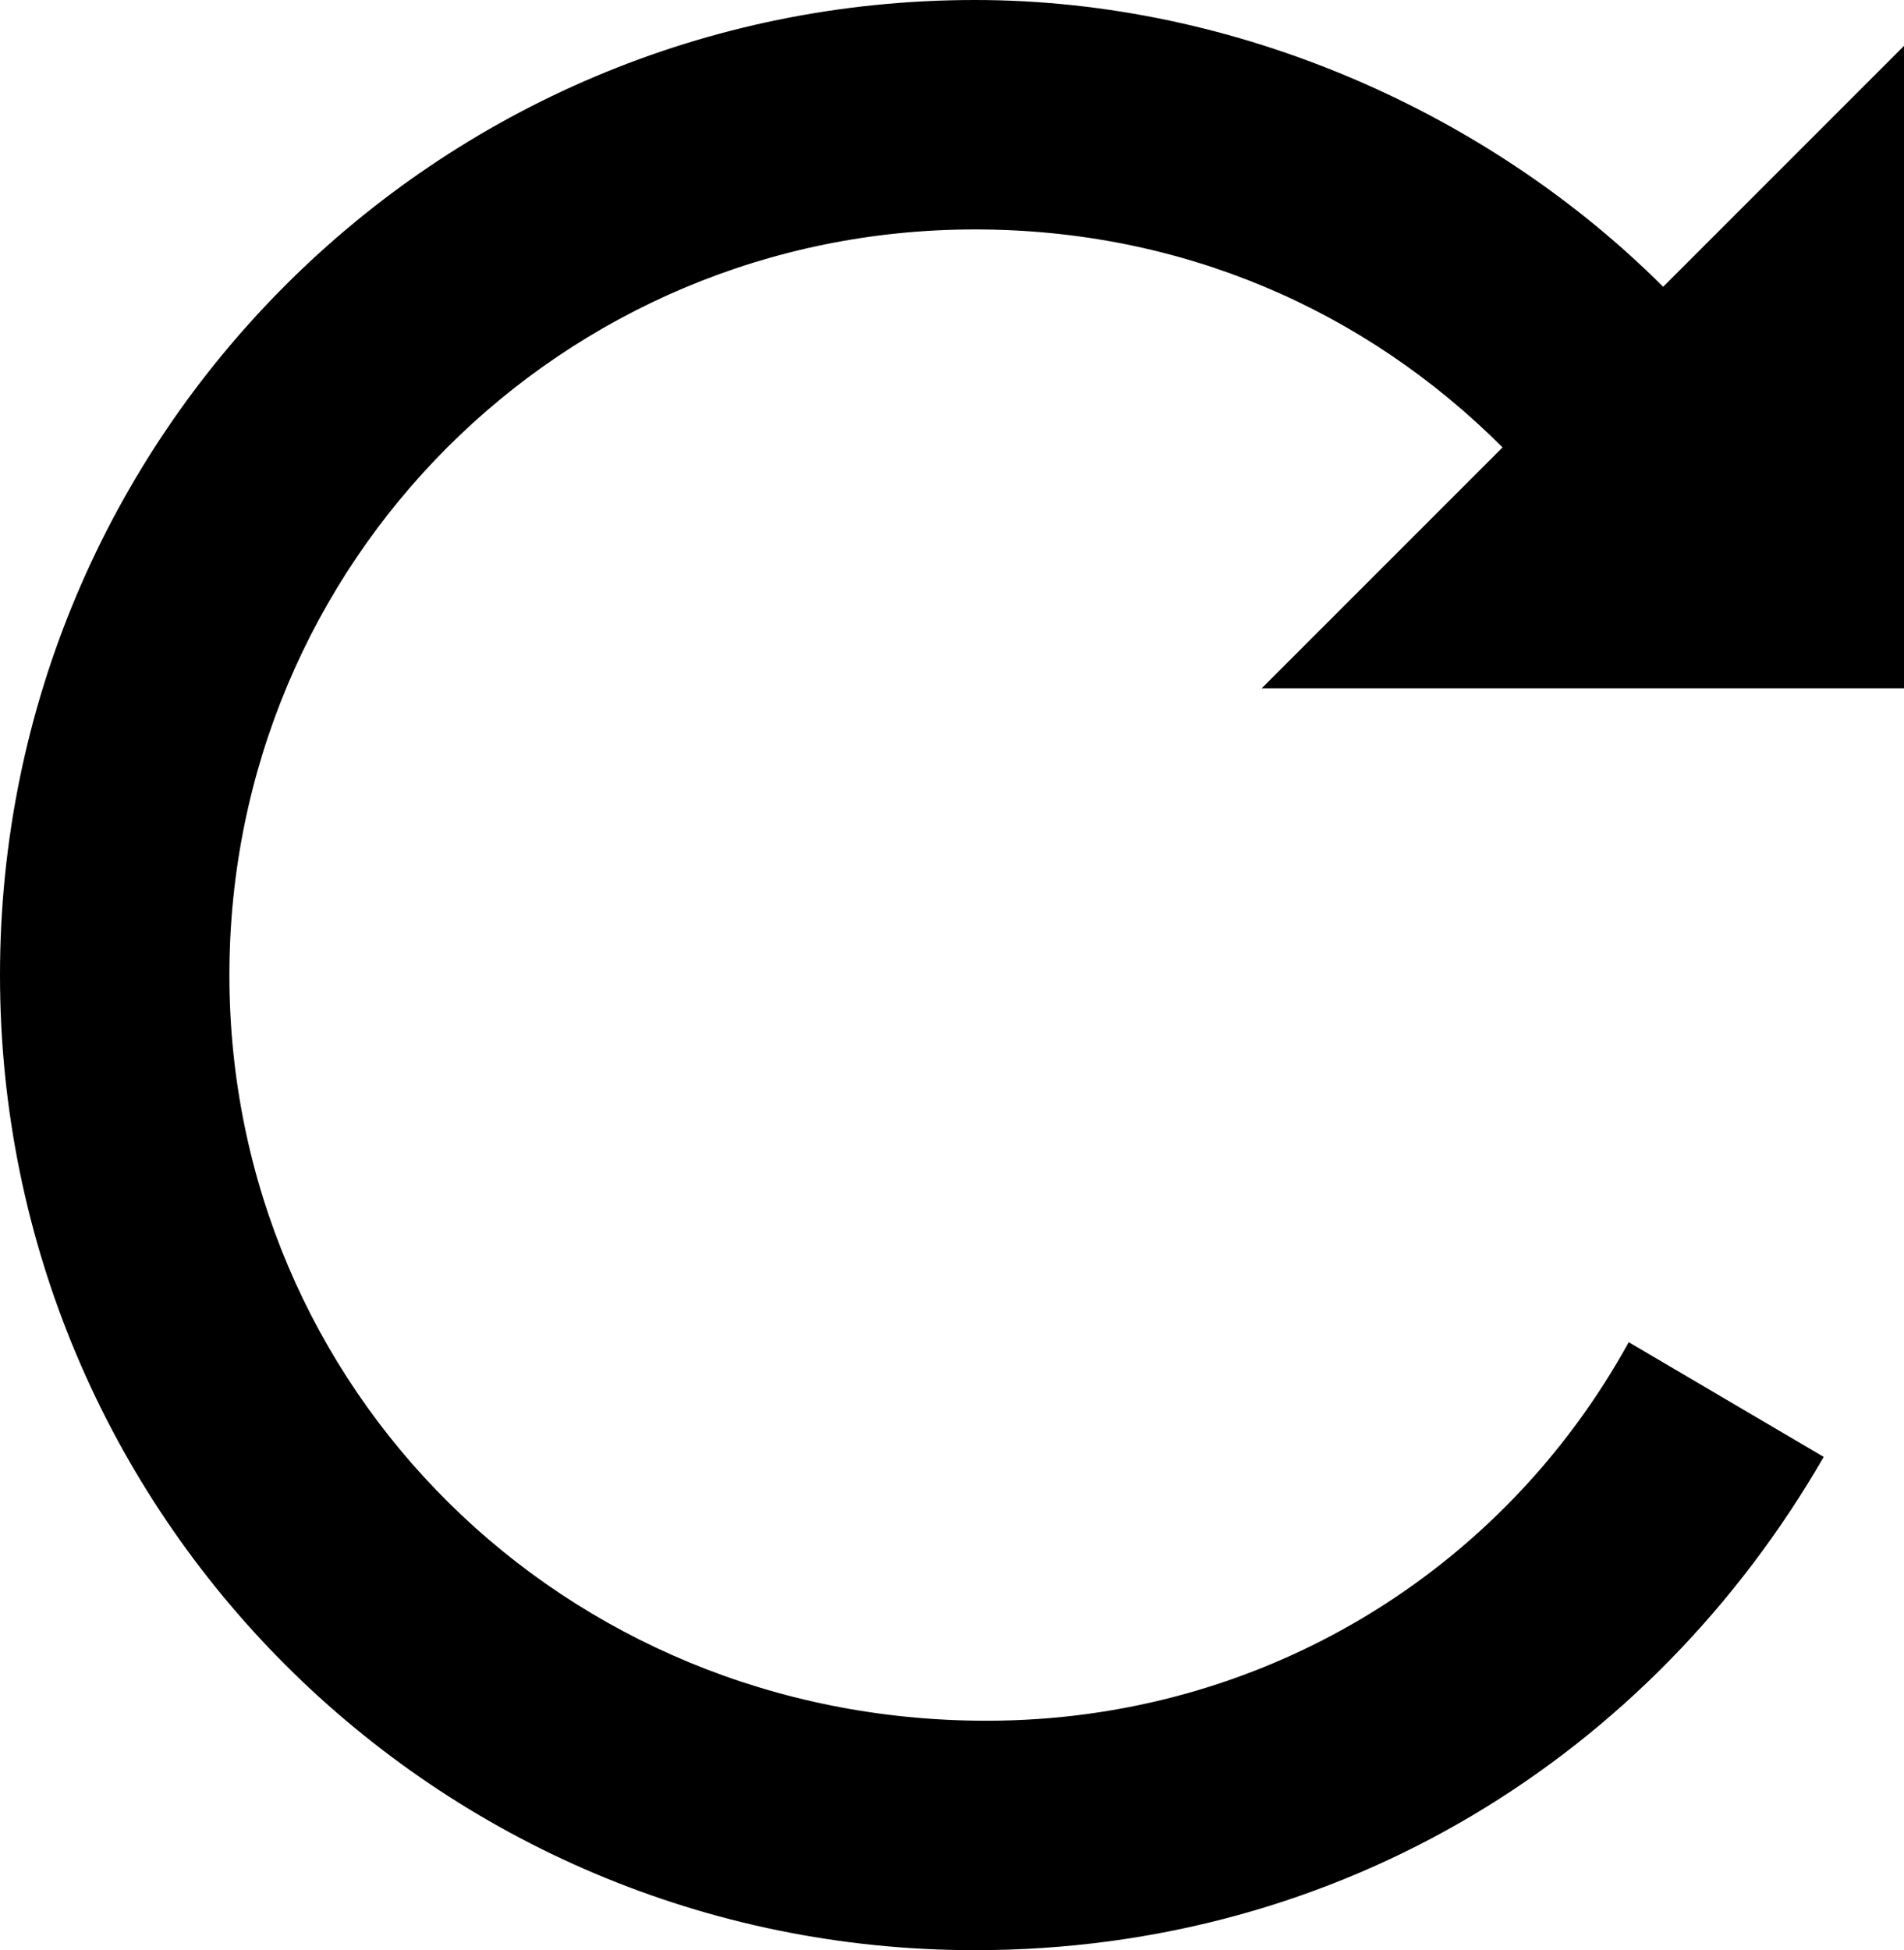
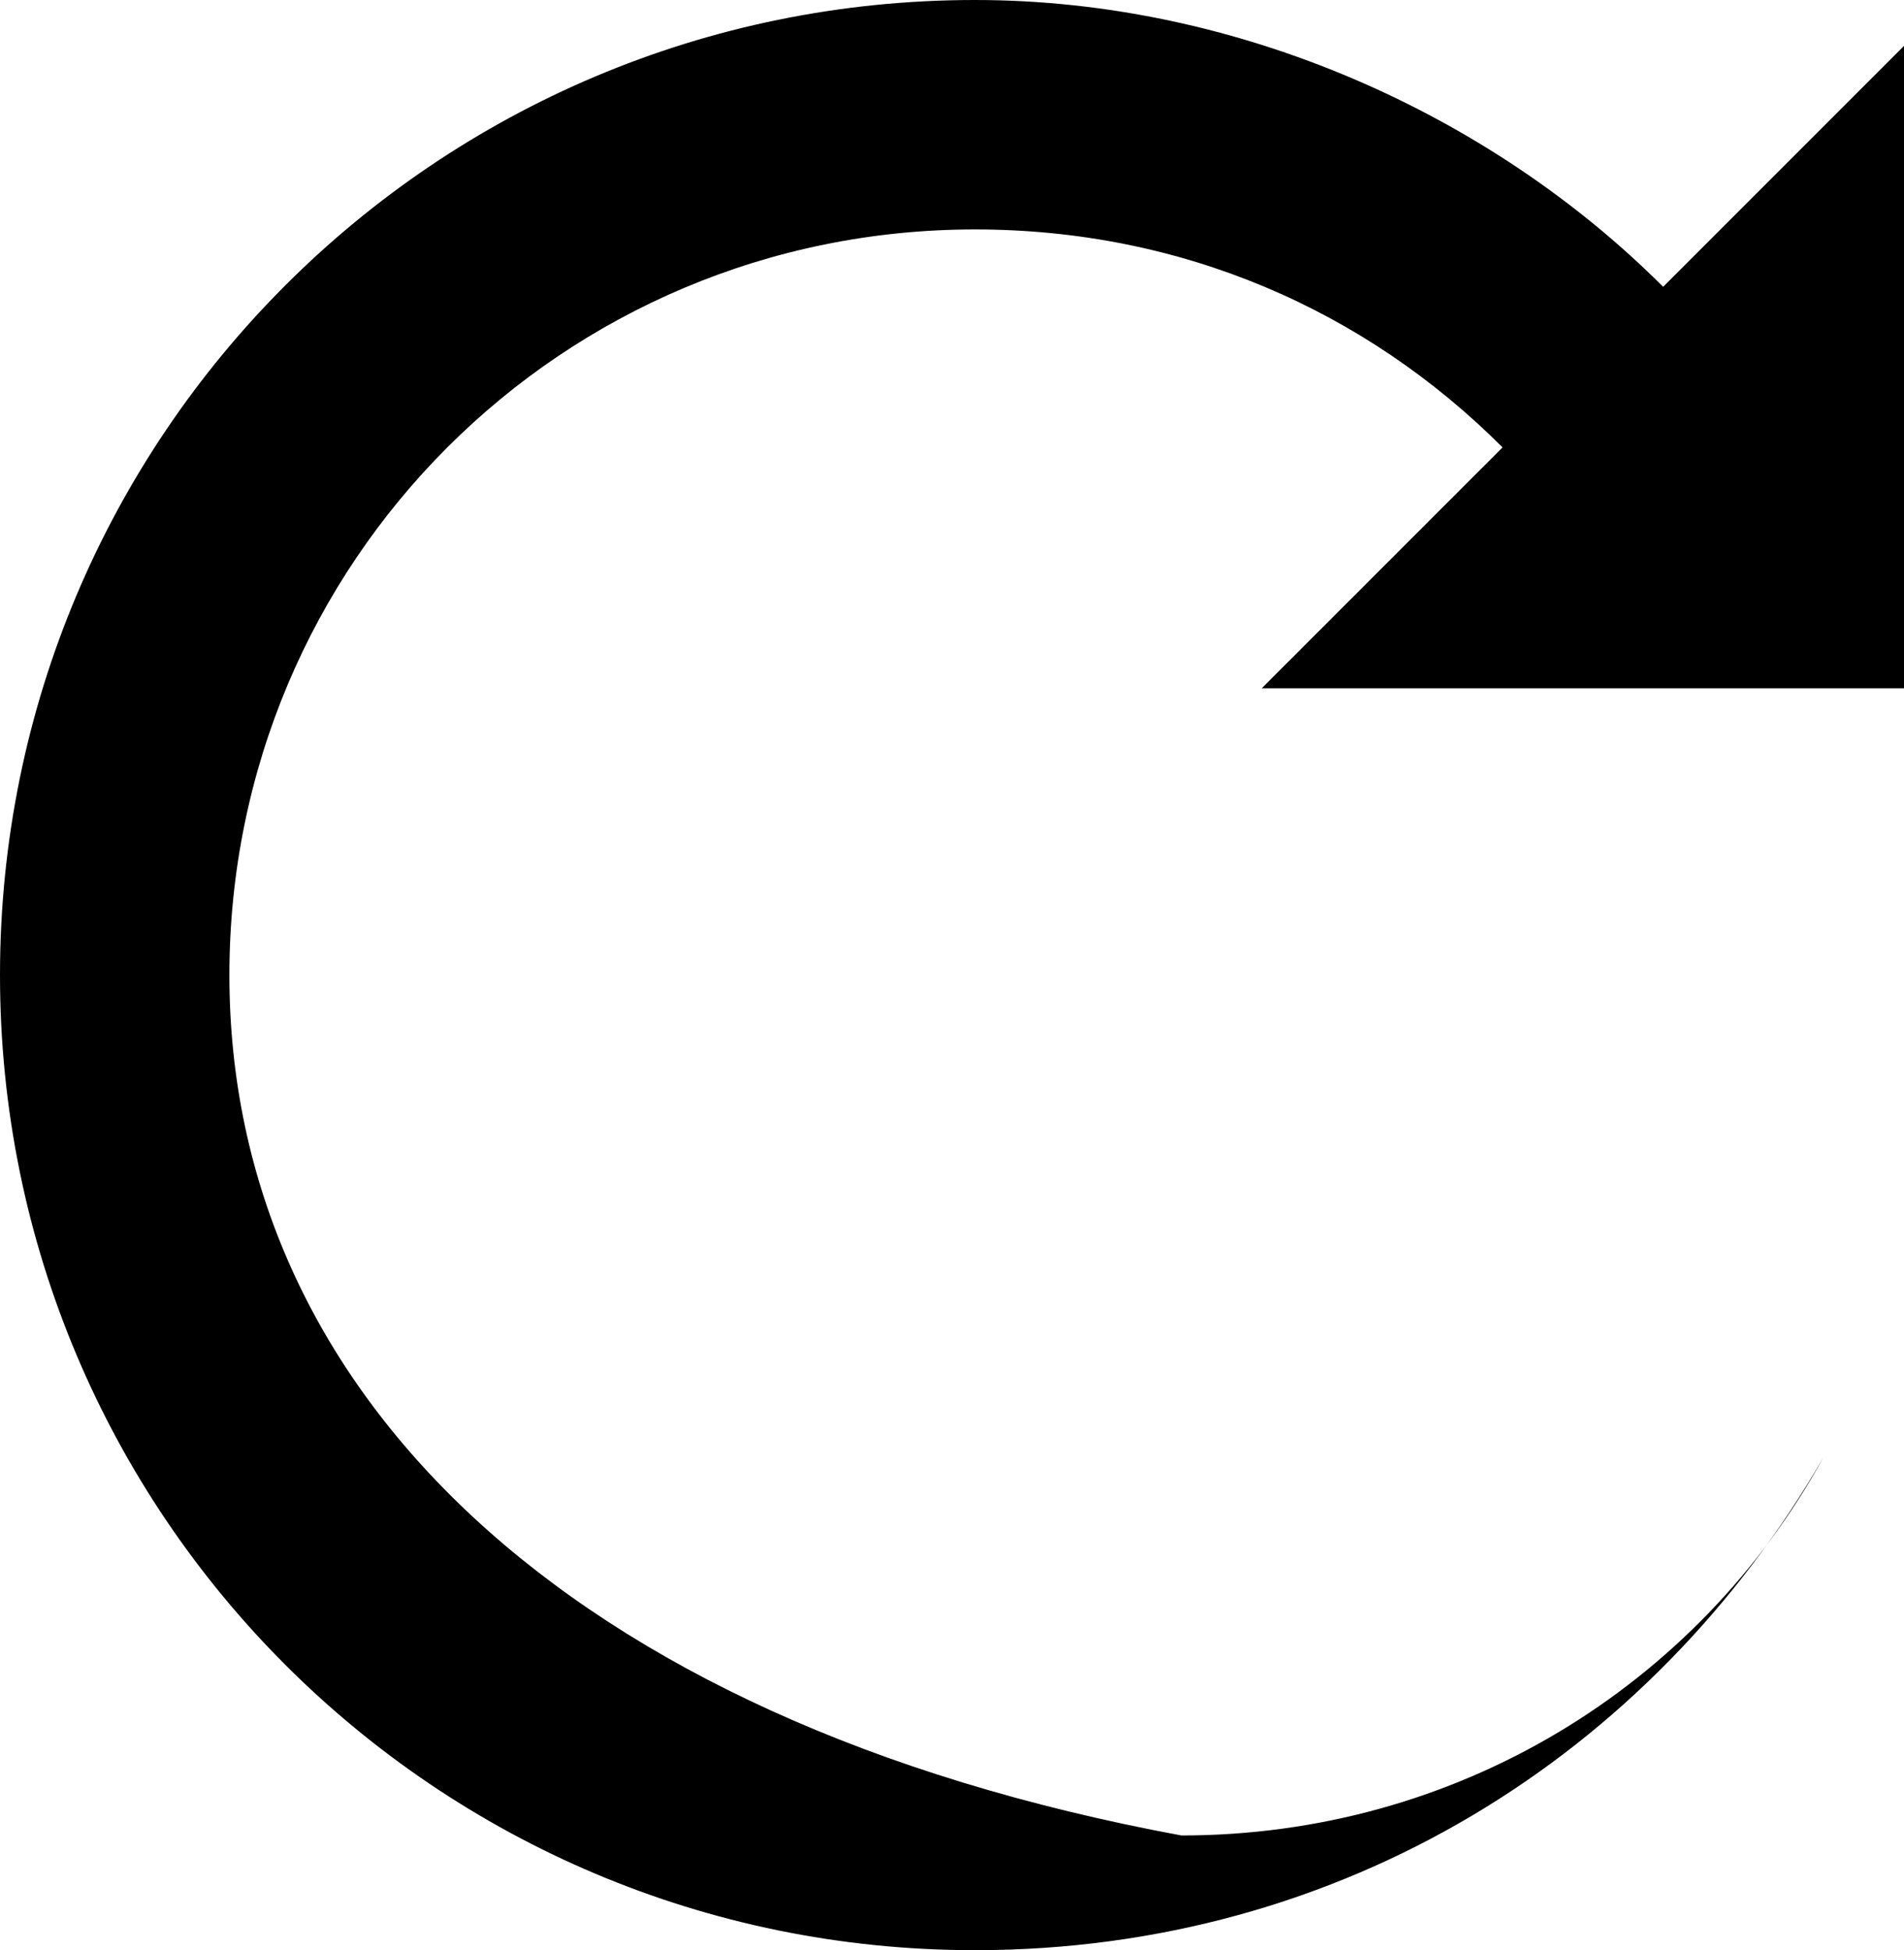
<svg xmlns="http://www.w3.org/2000/svg" version="1.1" id="Calque_1" x="0px" y="0px" viewBox="0 0 16.6 17" enable-background="new 0 0 16.6 17" xml:space="preserve">
  <g id="Icons">
-     <path d="M16.6,6V0.4l-2.1,2.1C13,1,10.8,0,8.5,0C3.8,0,0,3.8,0,8.5S3.8,17,8.5,17c3.2,0,5.9-1.7,7.4-4.3l-1.7-1   c-1.1,2-3.2,3.3-5.6,3.3C4.9,15,2,12.1,2,8.5S4.9,2,8.5,2c1.8,0,3.4,0.7,4.6,1.9L11,6H16.6z" />
+     <path d="M16.6,6V0.4l-2.1,2.1C13,1,10.8,0,8.5,0C3.8,0,0,3.8,0,8.5S3.8,17,8.5,17c3.2,0,5.9-1.7,7.4-4.3c-1.1,2-3.2,3.3-5.6,3.3C4.9,15,2,12.1,2,8.5S4.9,2,8.5,2c1.8,0,3.4,0.7,4.6,1.9L11,6H16.6z" />
  </g>
</svg>